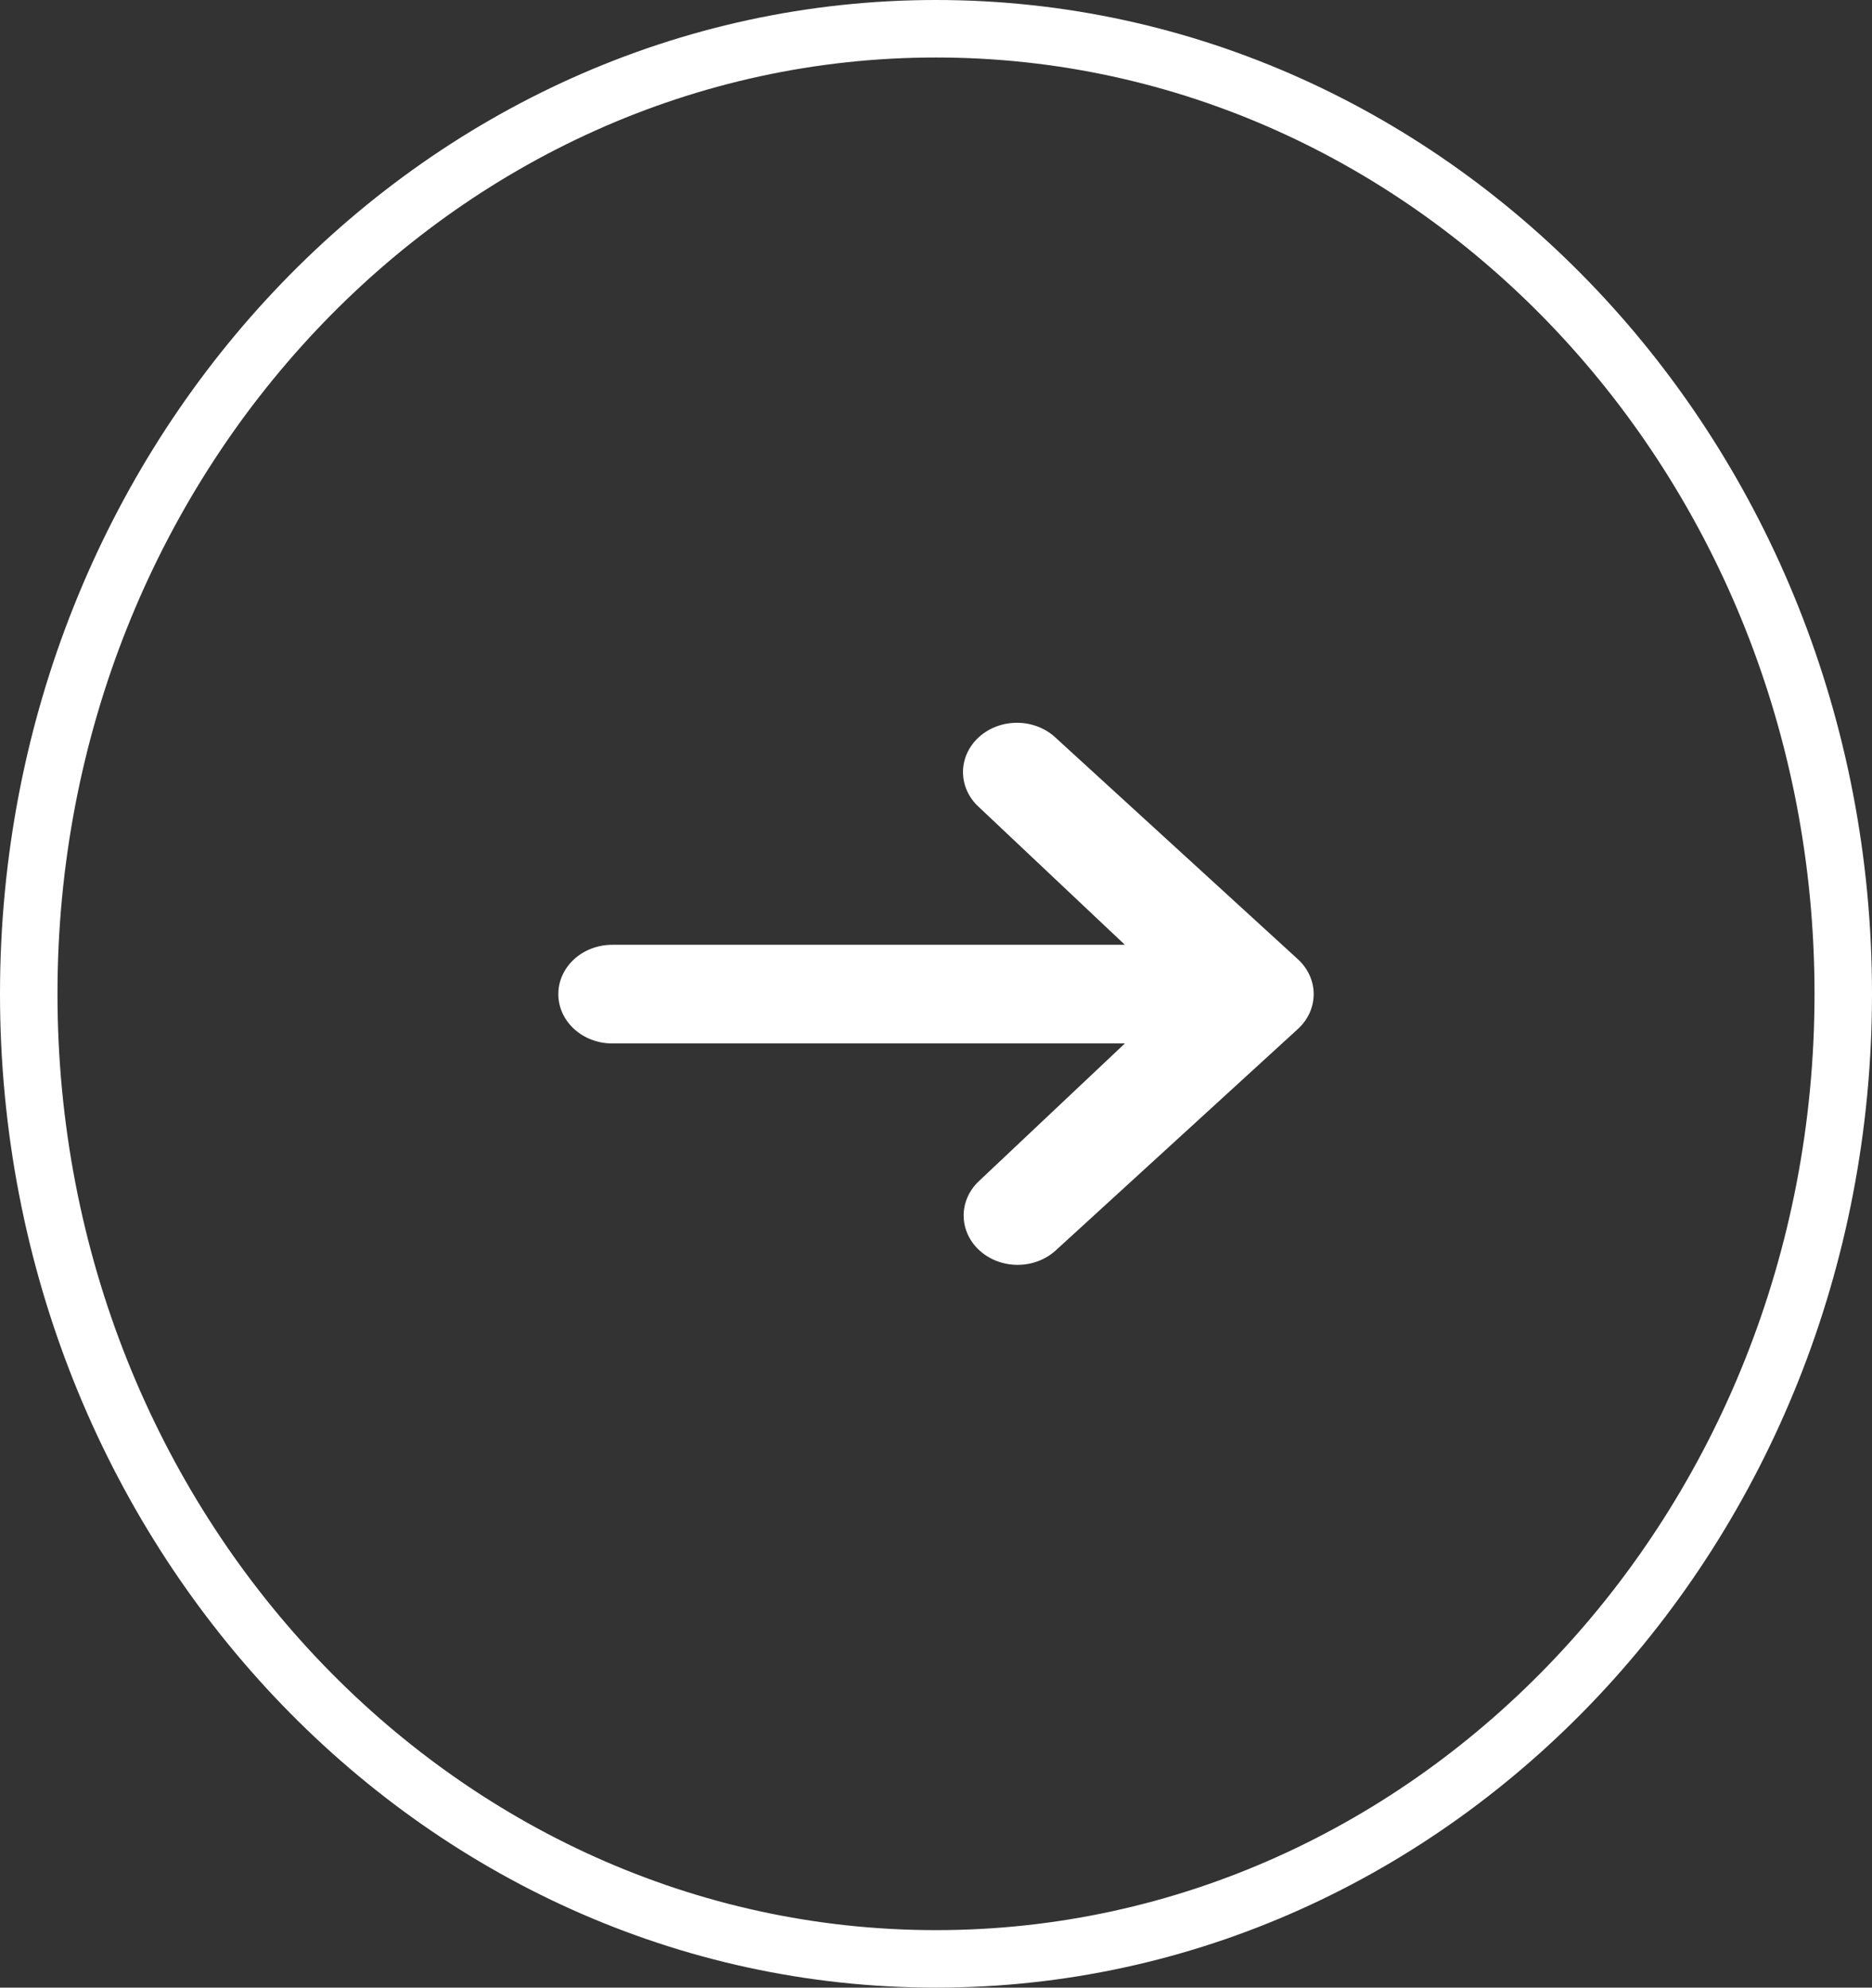
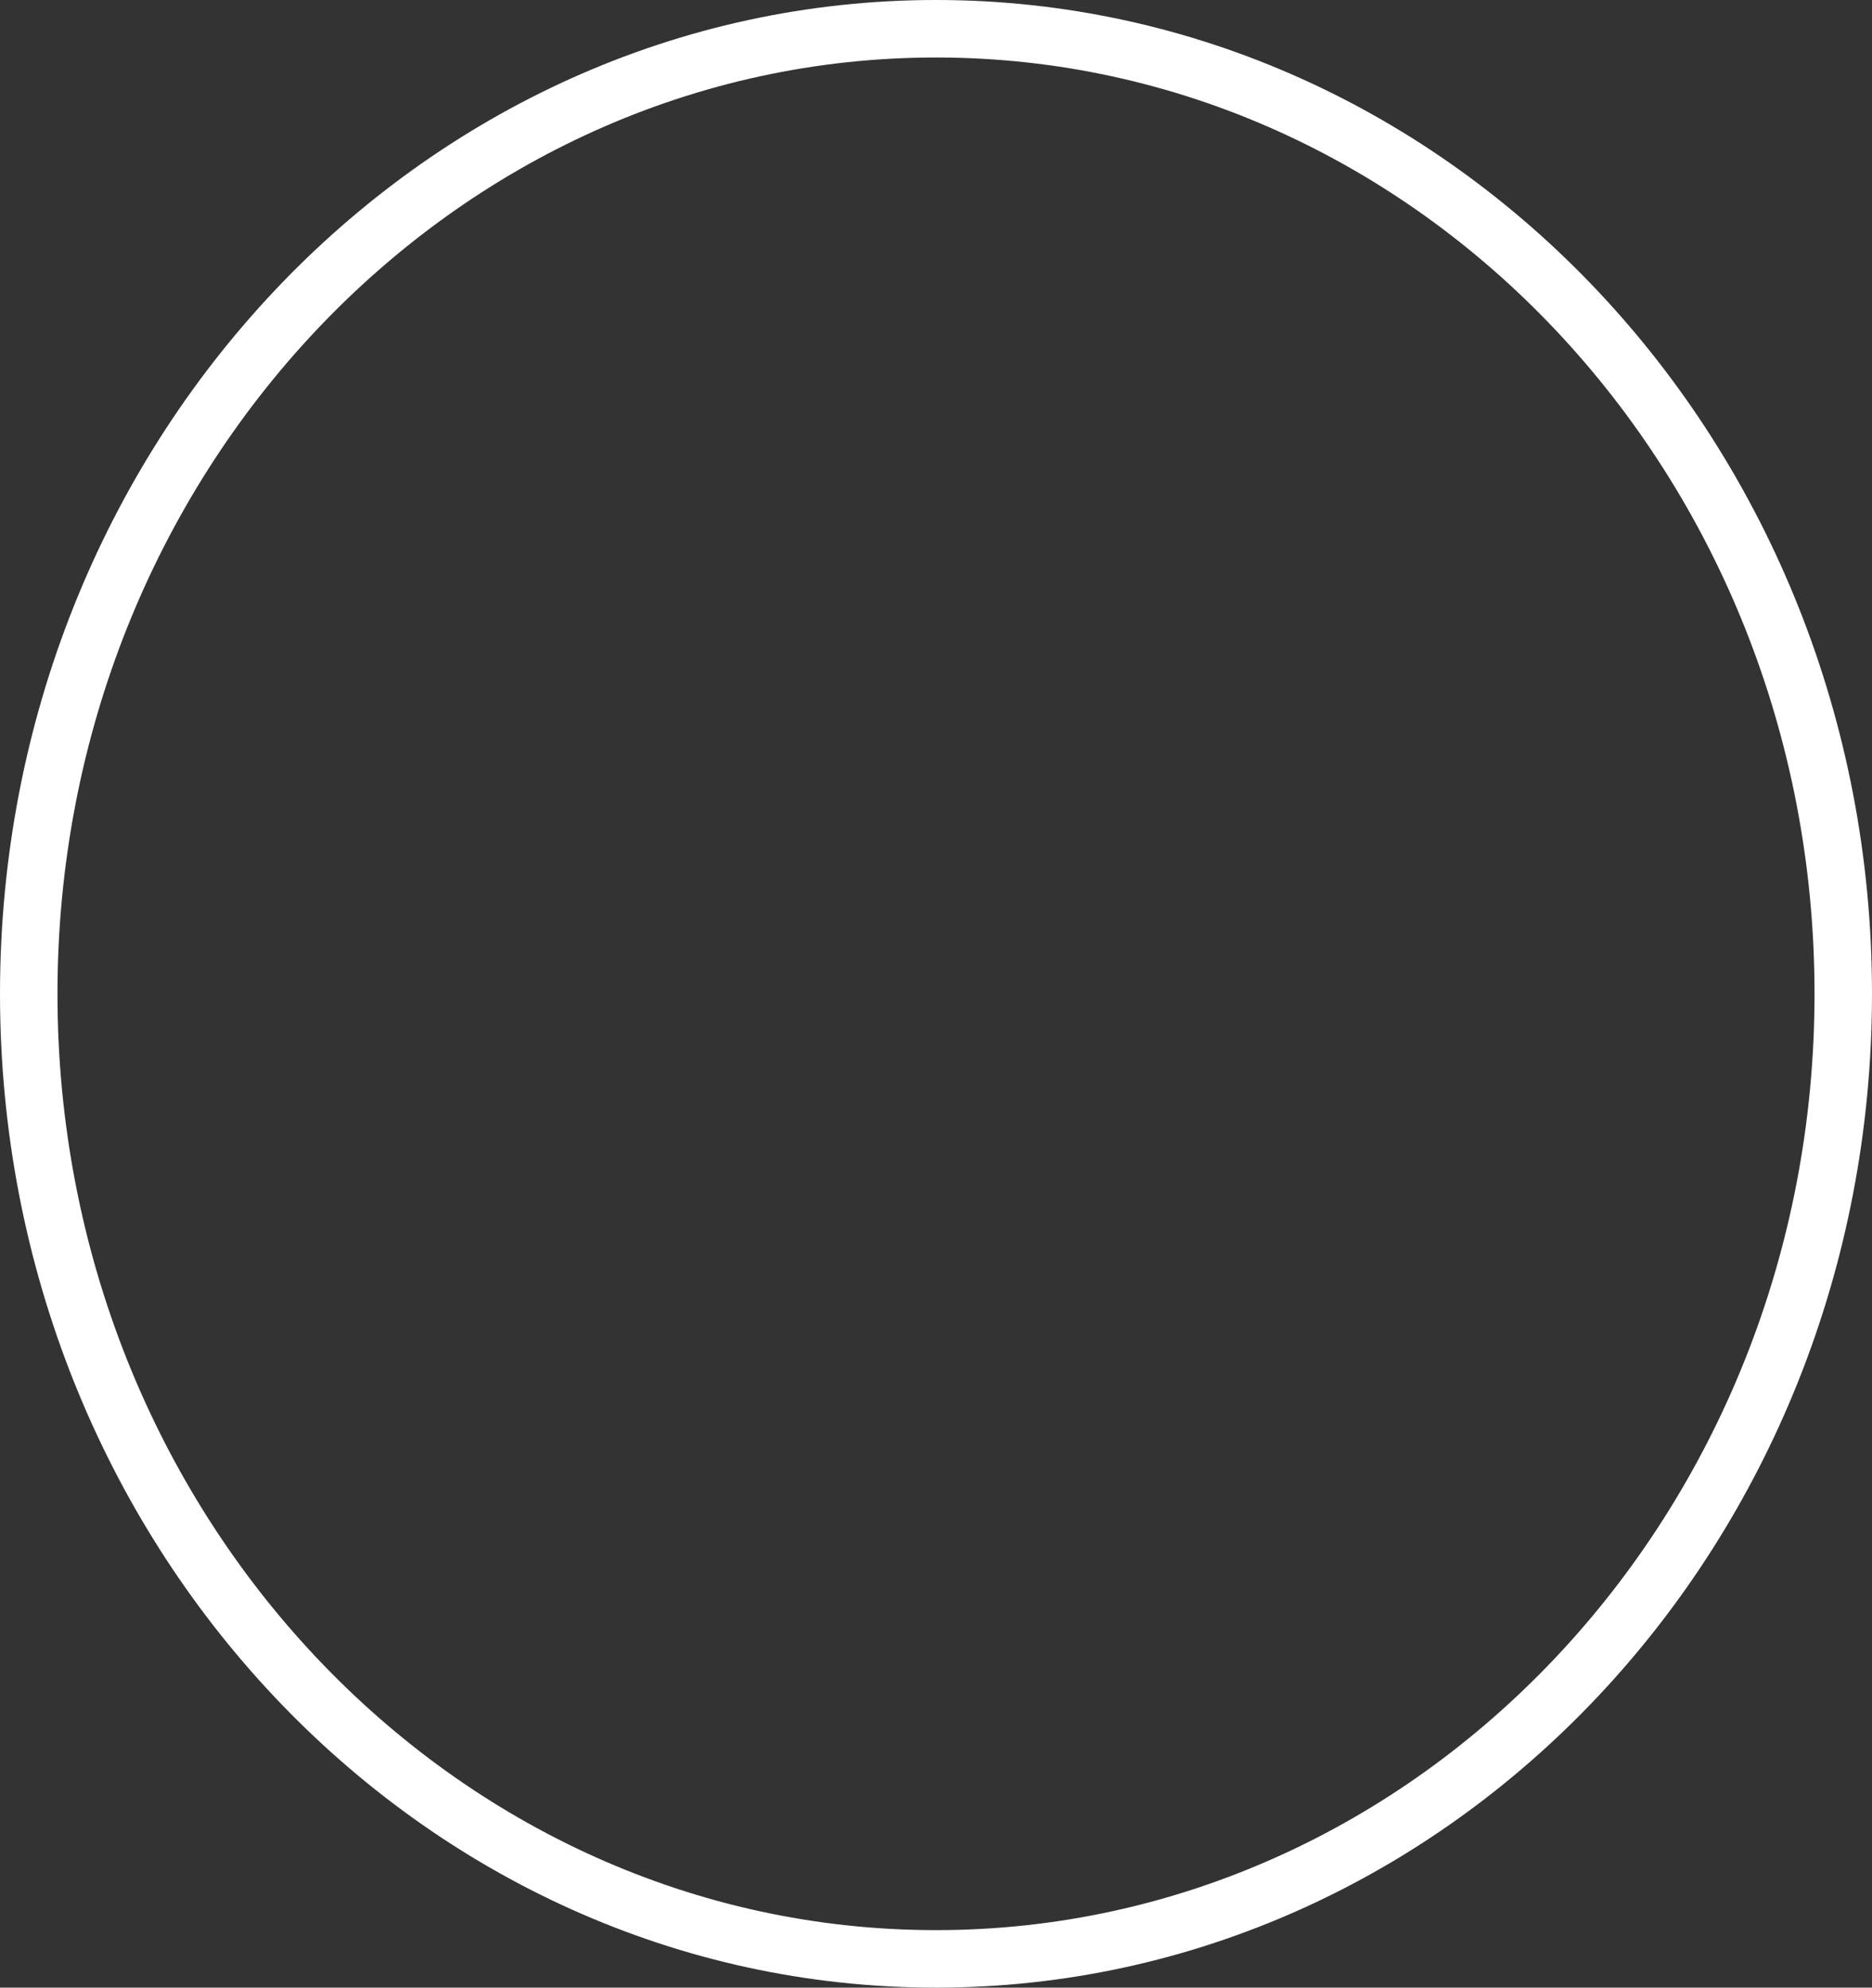
<svg xmlns="http://www.w3.org/2000/svg" width="114" height="121" viewBox="0 0 114 121" fill="none">
  <rect x="0" y="0" width="114" height="121" fill="#333333" stroke="none" />
  <path d="M57 1.75C87.417 1.75 112.25 27.954 112.25 60.5C112.25 93.046 87.417 119.25 57 119.25C26.583 119.25 1.75 93.046 1.75 60.5C1.75 27.954 26.583 1.75 57 1.75Z" stroke="white" stroke-width="3.5" />
-   <path d="M59.606 44.879C60.222 44.316 61.058 44 61.929 44C62.8 44 63.636 44.316 64.252 44.879L79.038 58.395C79.654 58.958 80 59.722 80 60.518C80 61.315 79.654 62.078 79.038 62.642L64.252 76.157C63.632 76.704 62.802 77.007 61.941 77C61.079 76.993 60.255 76.677 59.646 76.12C59.037 75.564 58.691 74.81 58.684 74.023C58.676 73.235 59.007 72.477 59.606 71.91L68.501 63.522H37.286C36.414 63.522 35.579 63.205 34.962 62.642C34.346 62.079 34 61.315 34 60.518C34 59.722 34.346 58.958 34.962 58.394C35.579 57.831 36.414 57.515 37.286 57.515H68.501L59.606 49.126C58.99 48.563 58.644 47.799 58.644 47.003C58.644 46.206 58.99 45.443 59.606 44.879Z" fill="white" />
</svg>